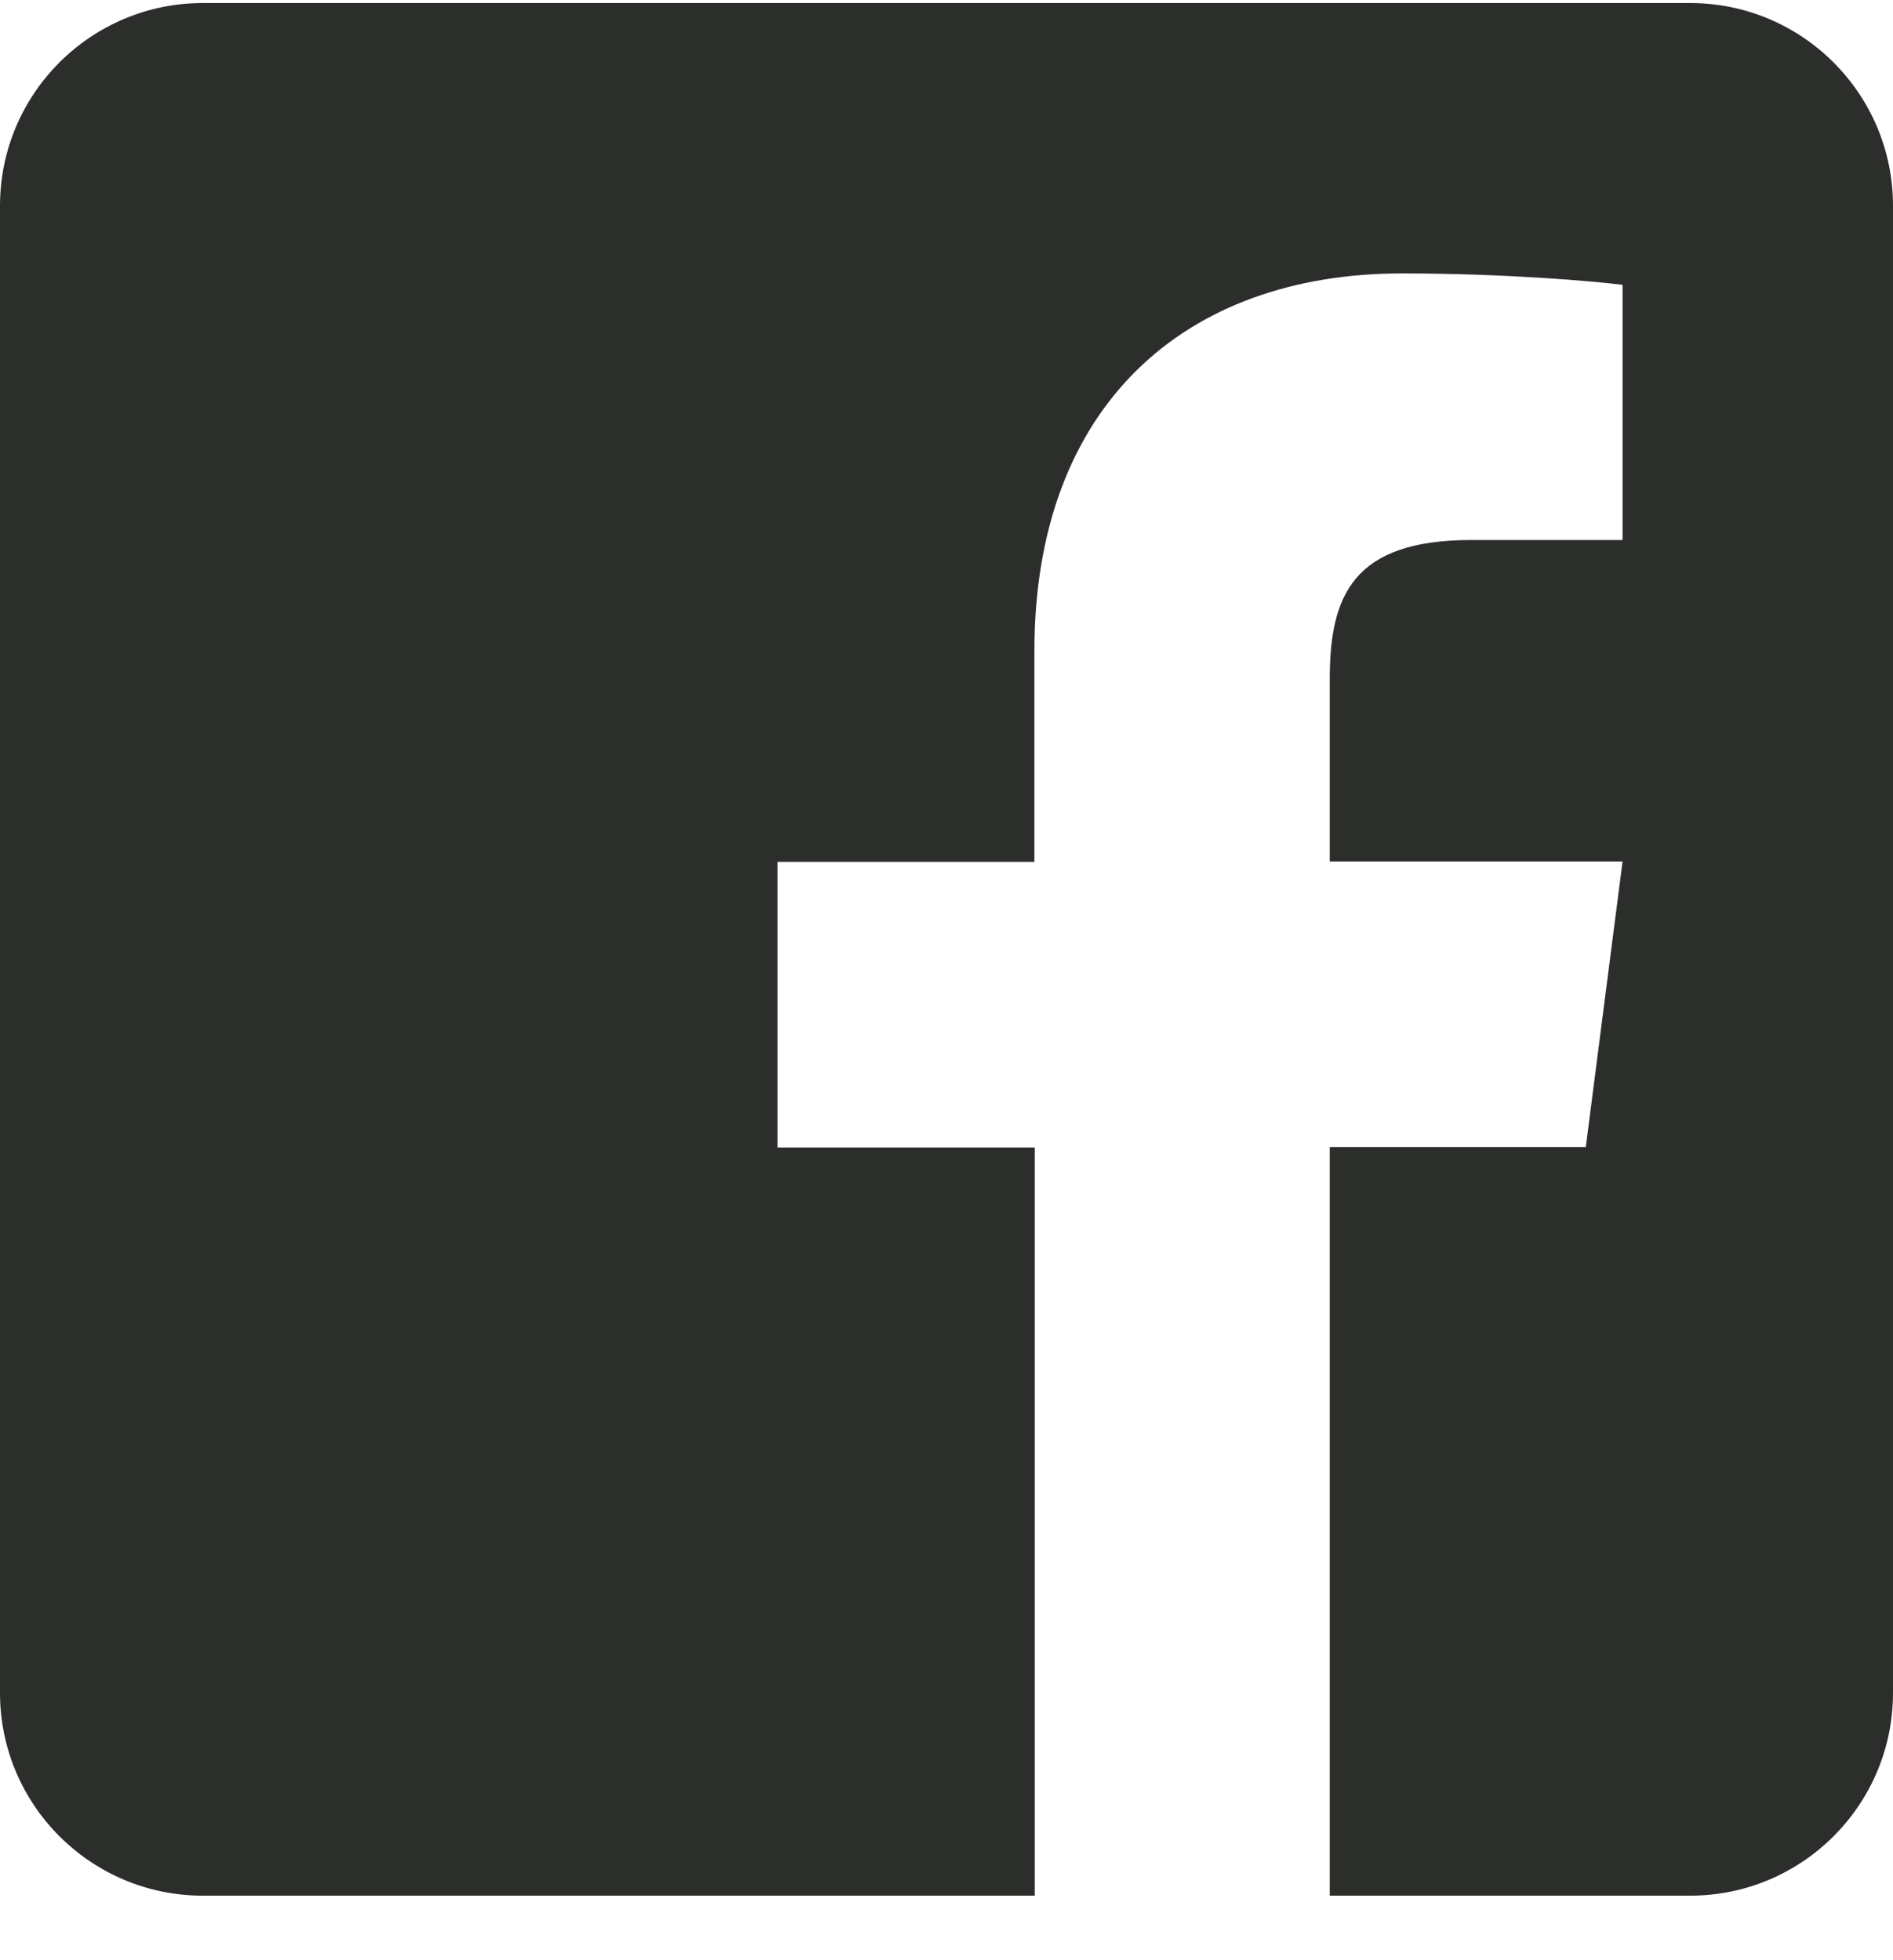
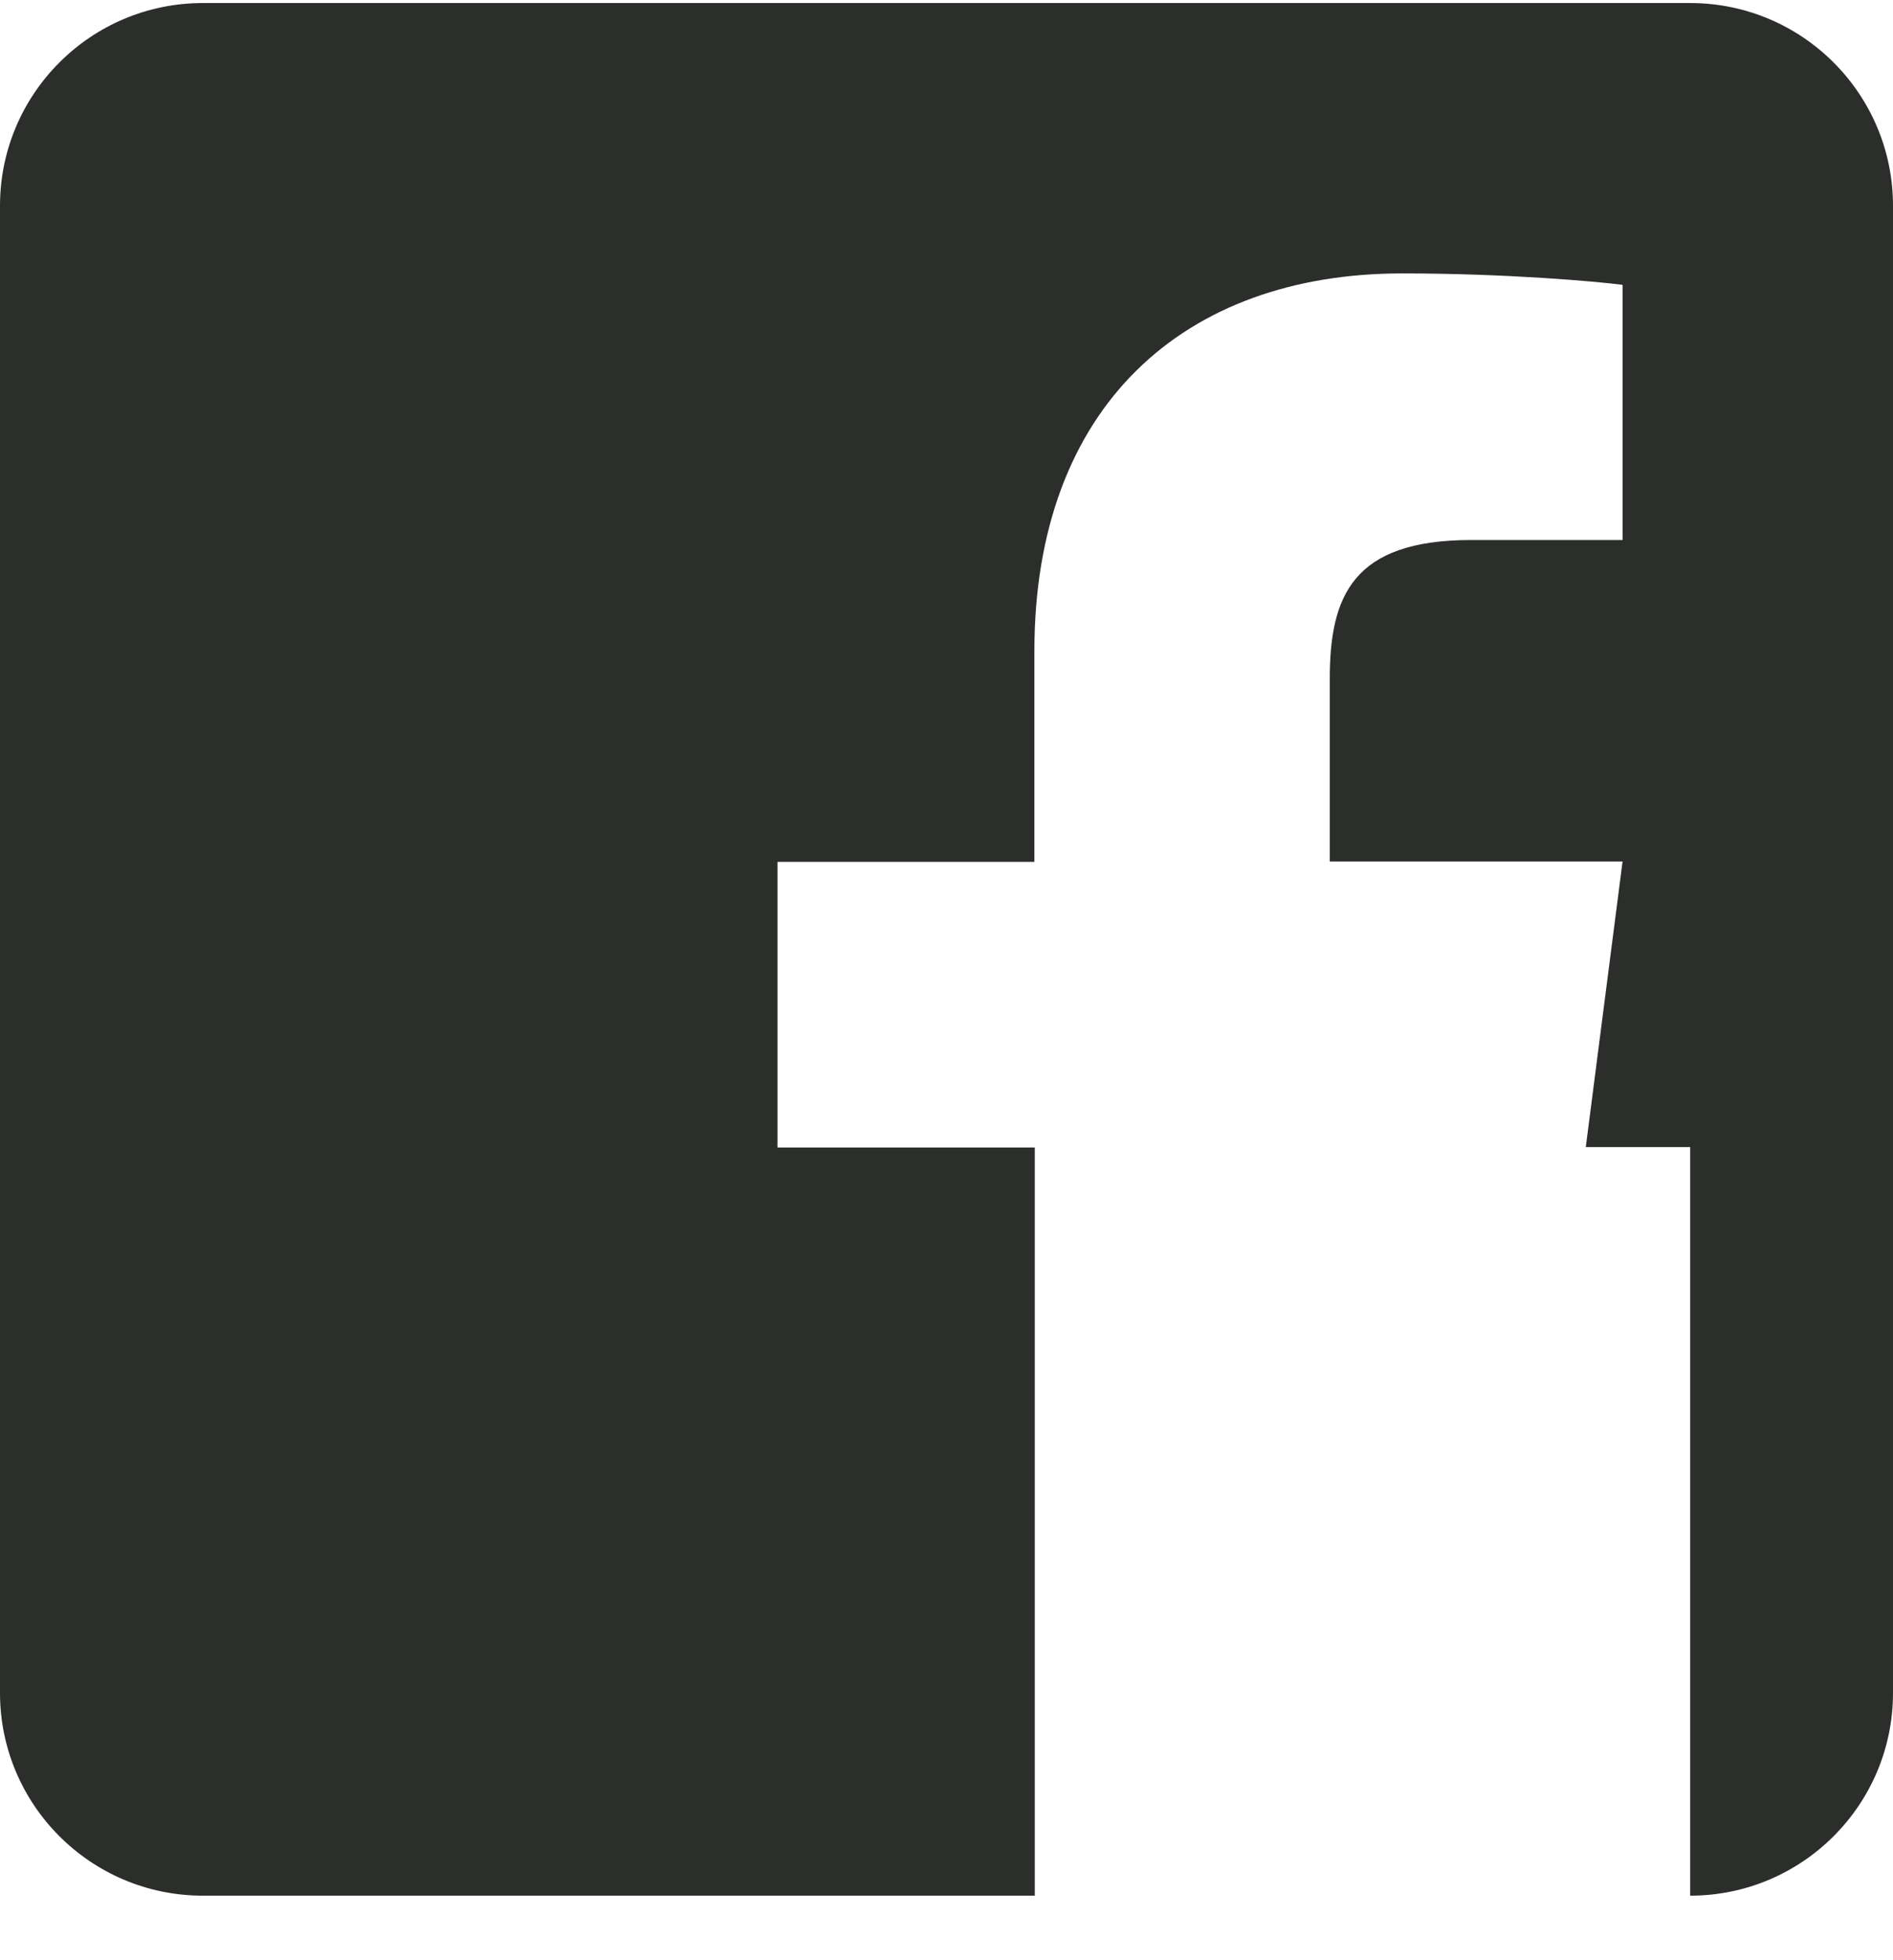
<svg xmlns="http://www.w3.org/2000/svg" width="28" height="29" viewBox="0 0 28 29" fill="none">
-   <path d="M28 3.045V25.045C28 26.701 26.656 28.045 25 28.045H19.669V16.97H23.456L24 12.745H19.669V10.045C19.669 8.82 20.006 7.989 21.762 7.989H24V4.214C23.613 4.164 22.288 4.045 20.738 4.045C17.512 4.045 15.3 6.014 15.3 9.632V12.751H11.5V16.976H15.306V28.045H3C1.344 28.045 0 26.701 0 25.045V3.045C0 1.389 1.344 0.045 3 0.045H25C26.656 0.045 28 1.389 28 3.045Z" fill="#2C2E2B" />
+   <path d="M28 3.045V25.045C28 26.701 26.656 28.045 25 28.045V16.97H23.456L24 12.745H19.669V10.045C19.669 8.82 20.006 7.989 21.762 7.989H24V4.214C23.613 4.164 22.288 4.045 20.738 4.045C17.512 4.045 15.3 6.014 15.3 9.632V12.751H11.5V16.976H15.306V28.045H3C1.344 28.045 0 26.701 0 25.045V3.045C0 1.389 1.344 0.045 3 0.045H25C26.656 0.045 28 1.389 28 3.045Z" fill="#2C2E2B" />
</svg>